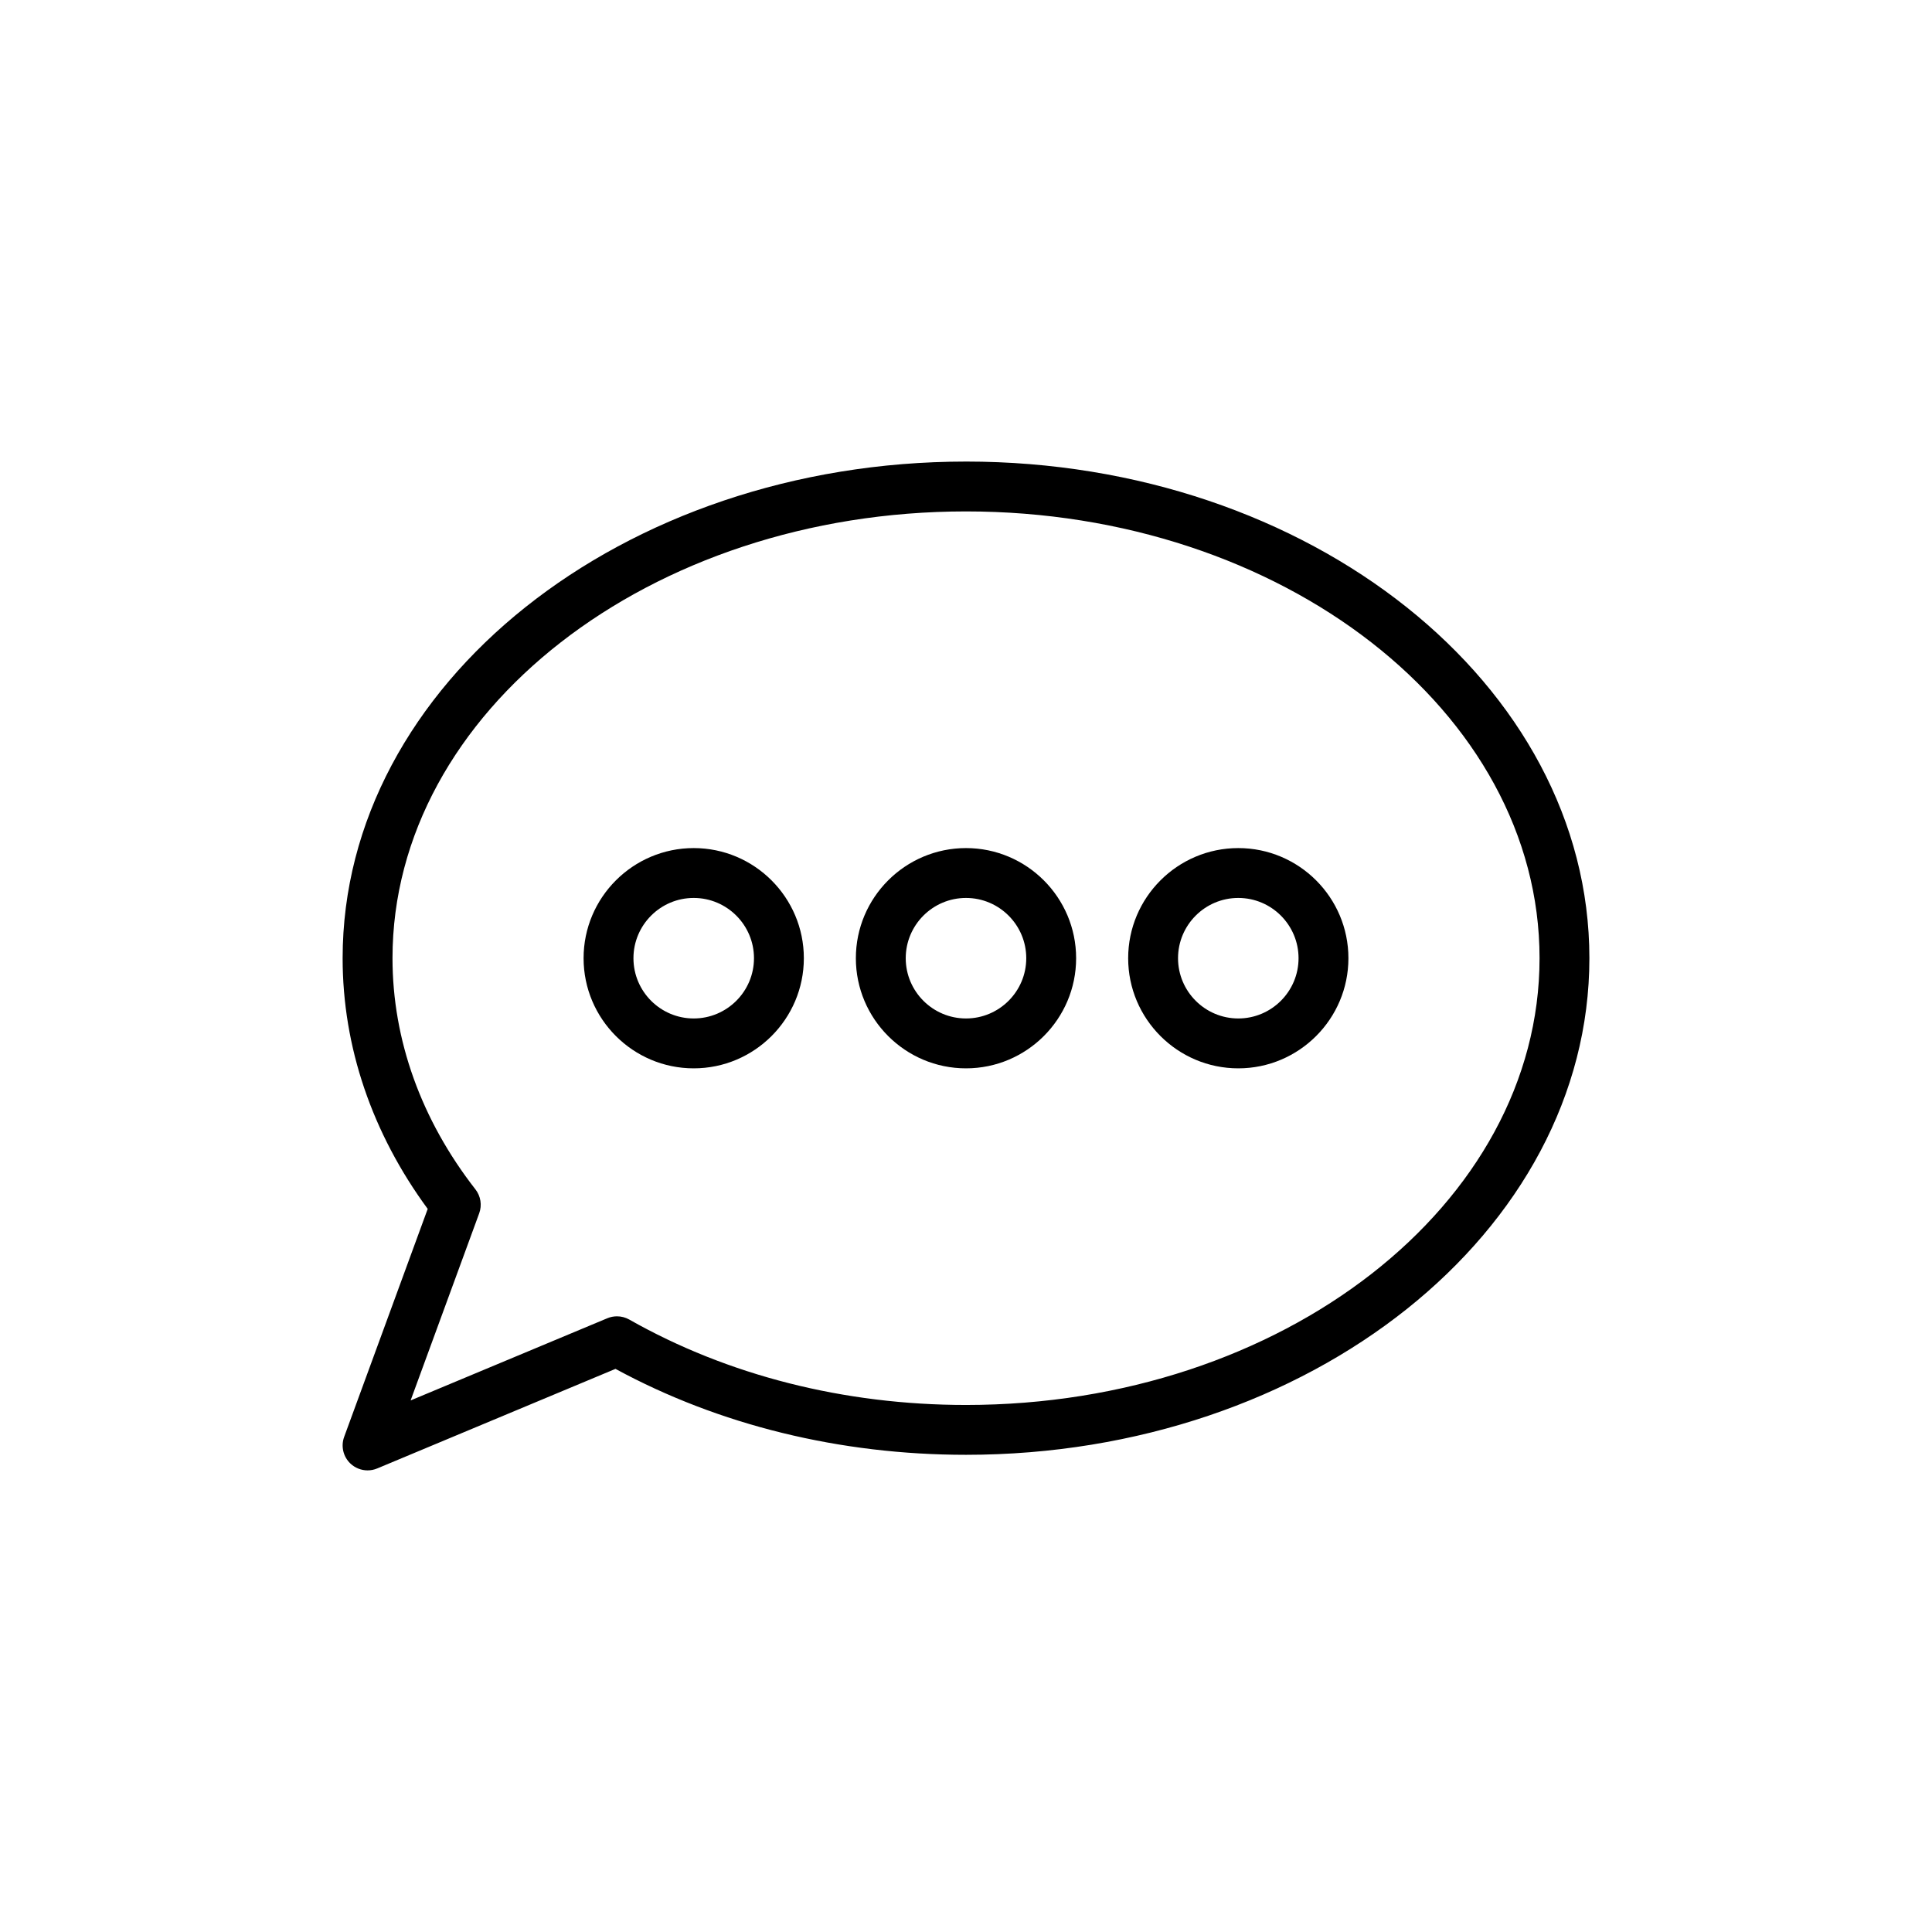
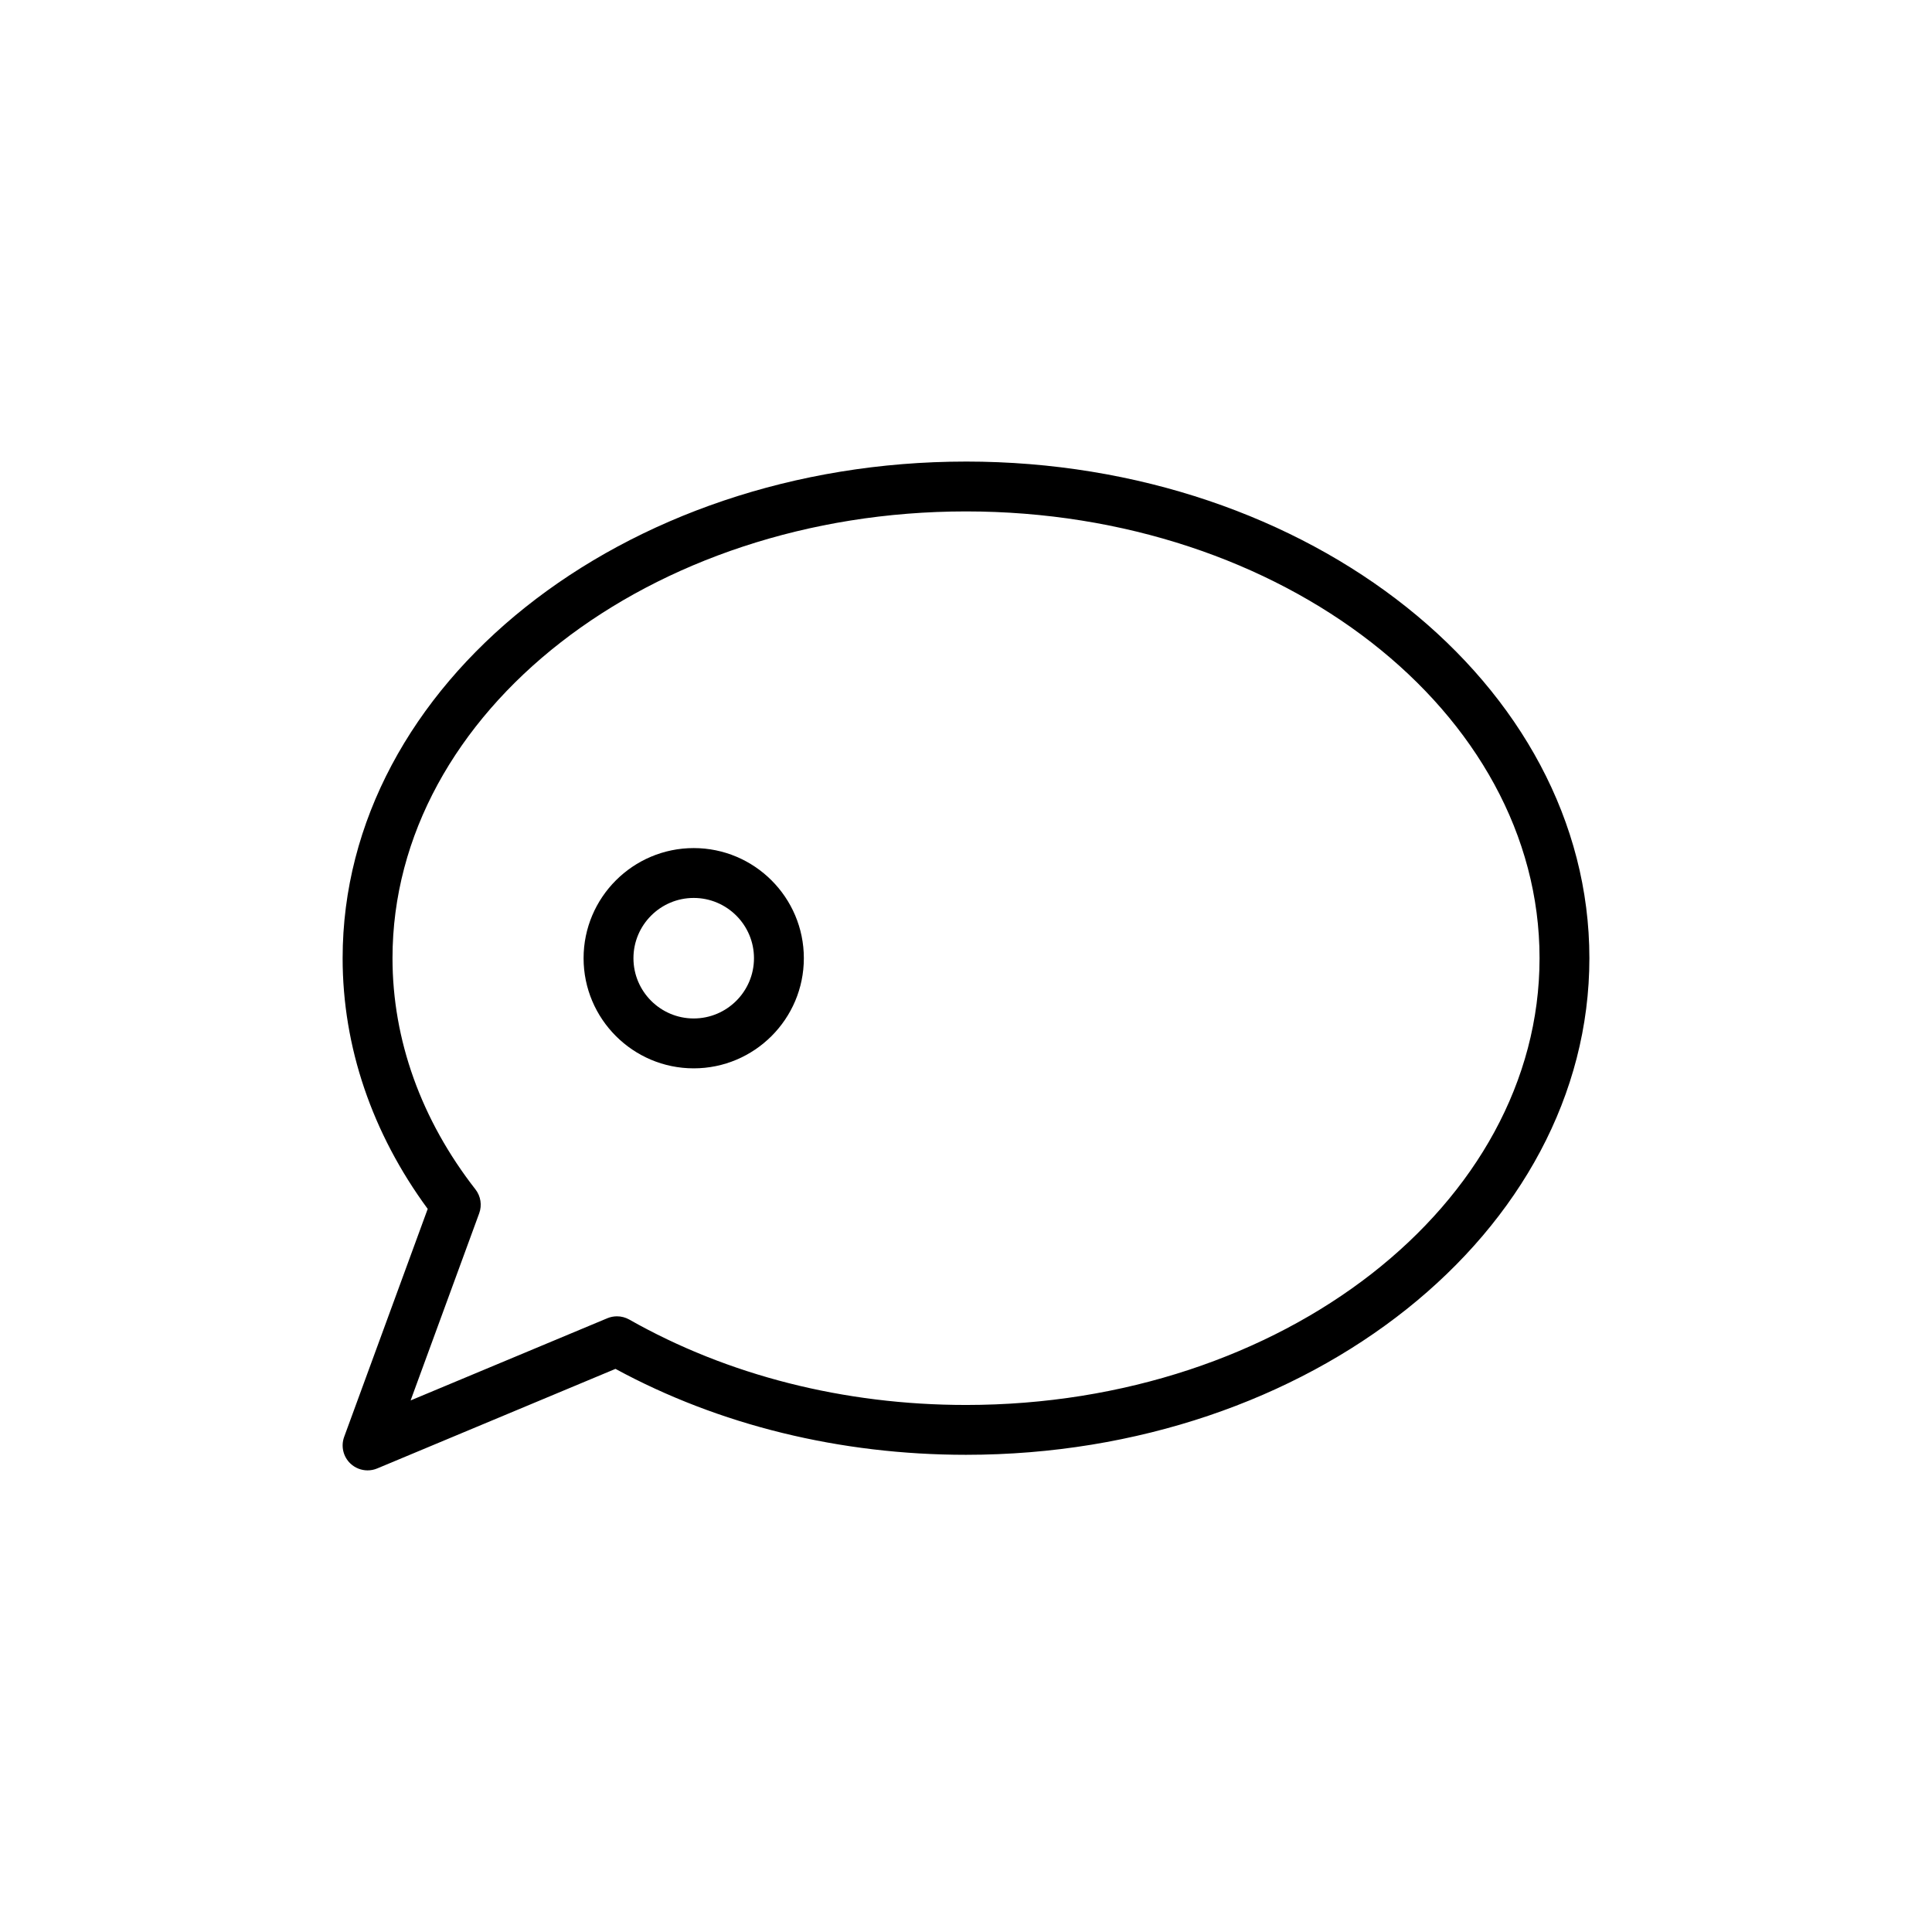
<svg xmlns="http://www.w3.org/2000/svg" fill="#000000" width="800px" height="800px" version="1.1" viewBox="144 144 512 512">
  <g>
    <path d="m327.84 368.75c-16.09 0-29.184 13.094-29.184 29.188 0 16.09 13.094 29.184 29.184 29.184 16.094 0 29.188-13.094 29.188-29.184 0-16.098-13.094-29.188-29.188-29.188zm0 45.152c-8.805 0-15.969-7.164-15.969-15.965 0-8.809 7.164-15.973 15.969-15.973 8.805 0 15.973 7.164 15.973 15.973 0 8.801-7.168 15.965-15.973 15.965z" />
-     <path d="m400 368.75c-16.094 0-29.188 13.094-29.188 29.188 0 16.09 13.094 29.184 29.188 29.184 16.09 0 29.184-13.094 29.184-29.184 0-16.098-13.094-29.188-29.184-29.188zm0 45.152c-8.805 0-15.973-7.164-15.973-15.965 0-8.809 7.168-15.973 15.973-15.973s15.969 7.164 15.969 15.973c0 8.801-7.164 15.965-15.969 15.965z" />
-     <path d="m472.16 368.75c-16.09 0-29.184 13.094-29.184 29.188 0 16.09 13.094 29.184 29.184 29.184s29.184-13.094 29.184-29.184c0-16.098-13.094-29.188-29.184-29.188zm0 45.152c-8.805 0-15.969-7.164-15.969-15.965 0-8.809 7.164-15.973 15.969-15.973 8.805 0 15.969 7.164 15.969 15.973 0 8.801-7.164 15.965-15.969 15.965z" />
    <path d="m400 266.32c-91.094 0-165.2 59.043-165.2 131.61 0 23.453 7.781 46.348 22.547 66.441l-22.141 60.414c-0.902 2.465-0.262 5.234 1.637 7.047 1.254 1.199 2.902 1.832 4.57 1.832 0.859 0 1.727-0.168 2.551-0.512l63.145-26.387c27.465 14.914 59.504 22.773 92.895 22.773 91.094 0 165.2-59.039 165.2-131.61 0-72.57-74.109-131.61-165.2-131.61zm0 250.01c-32.27 0-63.125-7.828-89.234-22.633-1.008-0.566-2.129-0.859-3.258-0.859-0.863 0-1.73 0.168-2.551 0.508l-52.141 21.785 18.176-49.594c0.785-2.141 0.41-4.535-0.992-6.336-14.383-18.445-21.984-39.637-21.984-61.27 0-65.289 68.184-118.4 151.99-118.4 83.805 0 151.99 53.109 151.99 118.4-0.004 65.289-68.188 118.4-151.99 118.4z" />
  </g>
</svg>